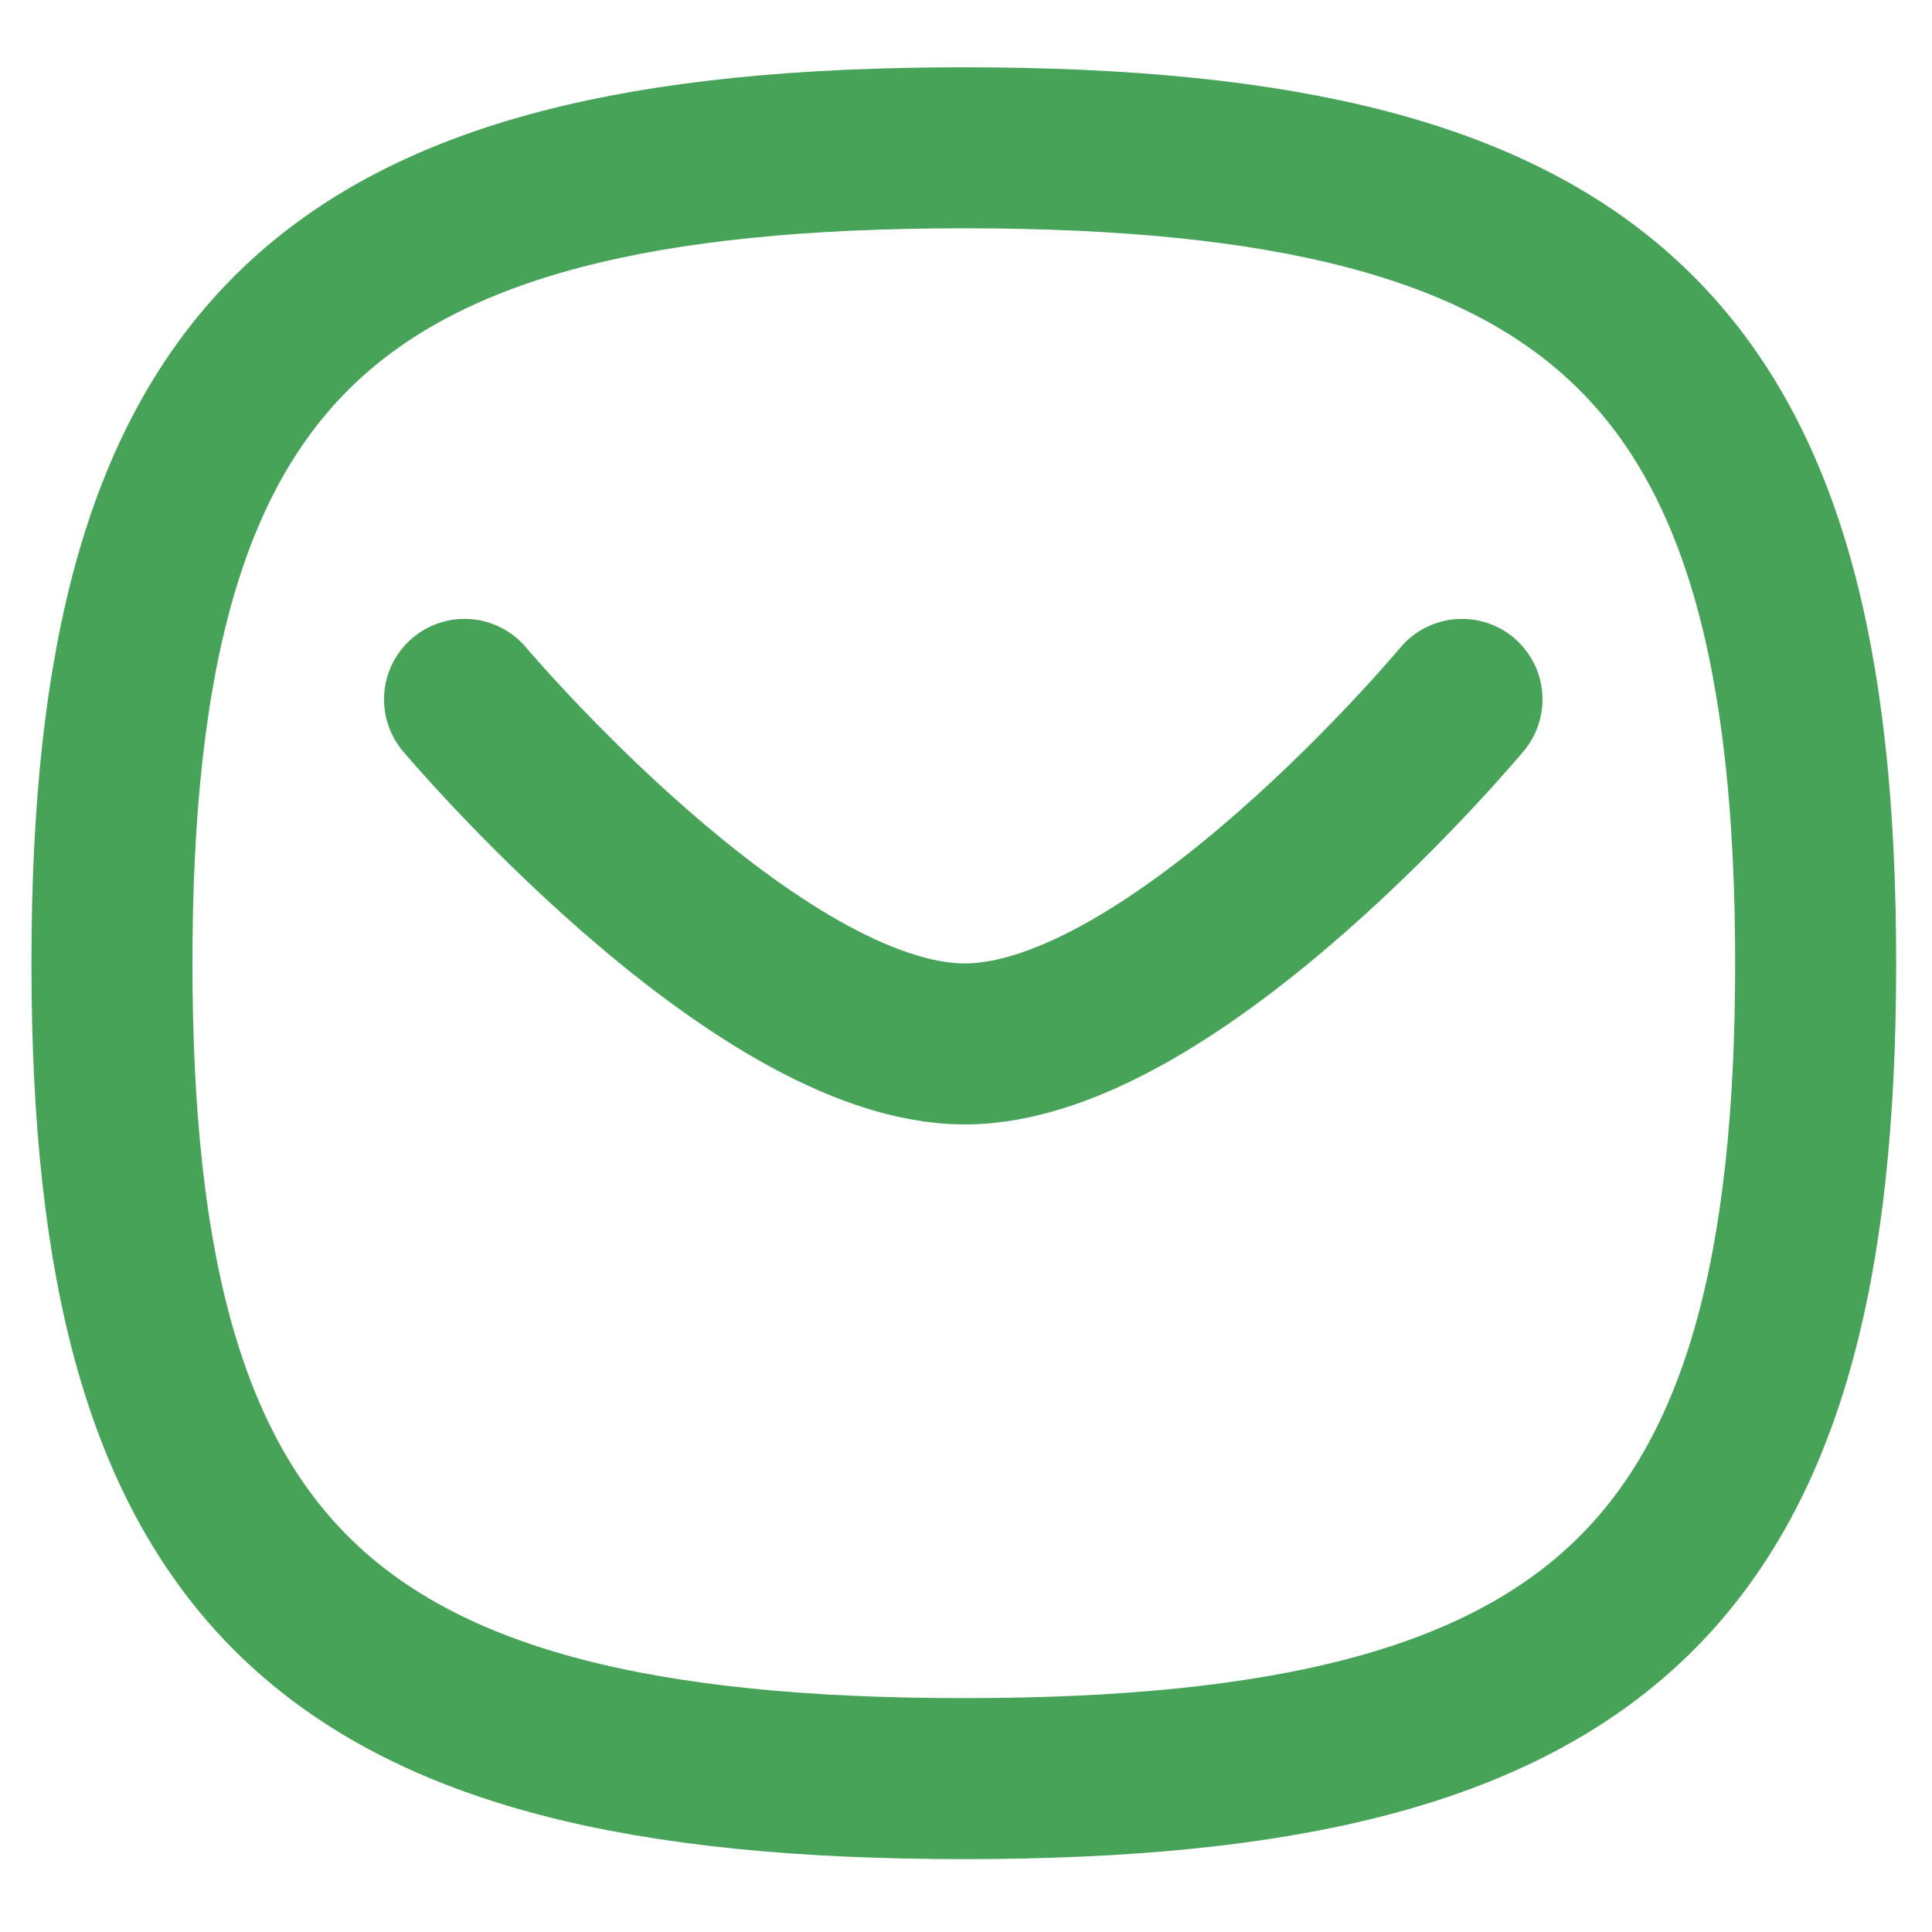
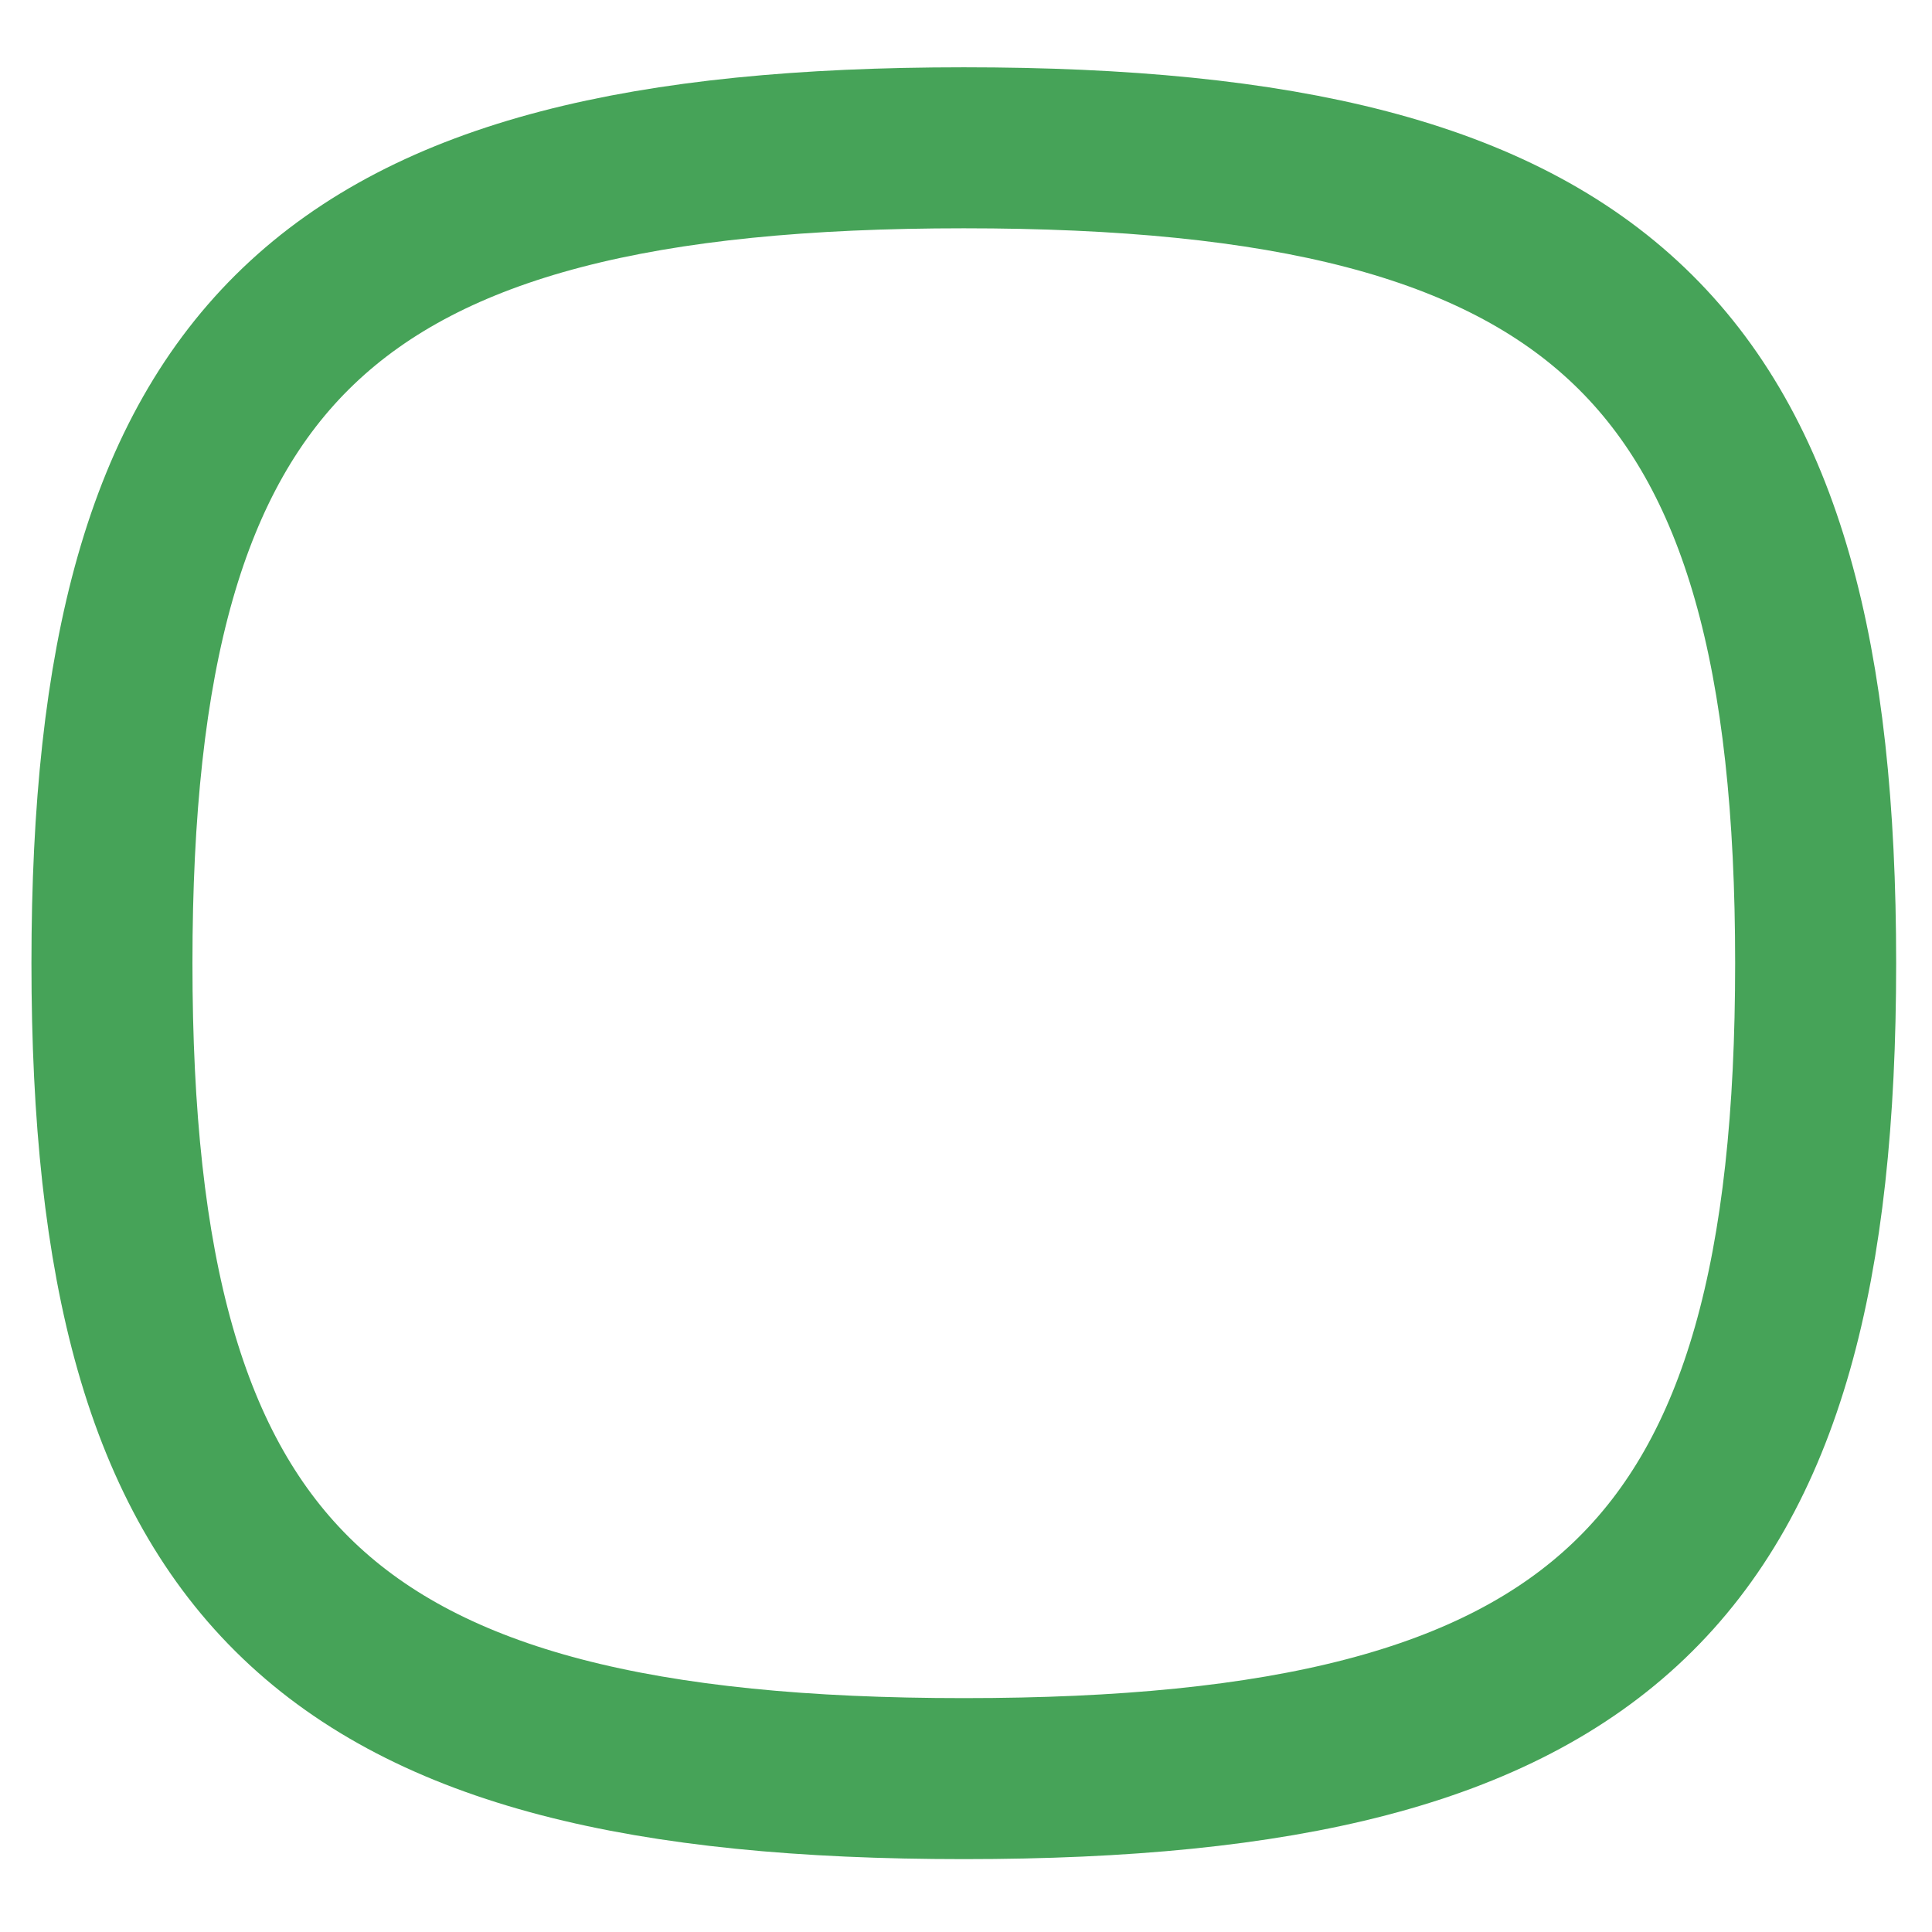
<svg xmlns="http://www.w3.org/2000/svg" width="18" height="18" viewBox="0 0 18 18" fill="none">
-   <path d="M13.621 6.516C13.621 6.516 10.946 9.726 8.989 9.726C7.033 9.726 4.328 6.516 4.328 6.516" stroke="#46A358" stroke-width="1.5" stroke-linecap="round" stroke-linejoin="round" />
  <path fill-rule="evenodd" clip-rule="evenodd" d="M1.043 8.974C1.043 3.276 3.028 1.377 8.98 1.377C14.932 1.377 16.916 3.276 16.916 8.974C16.916 14.672 14.932 16.571 8.98 16.571C3.028 16.571 1.043 14.672 1.043 8.974Z" stroke="#46A358" stroke-width="1.5" stroke-linecap="round" stroke-linejoin="round" />
</svg>